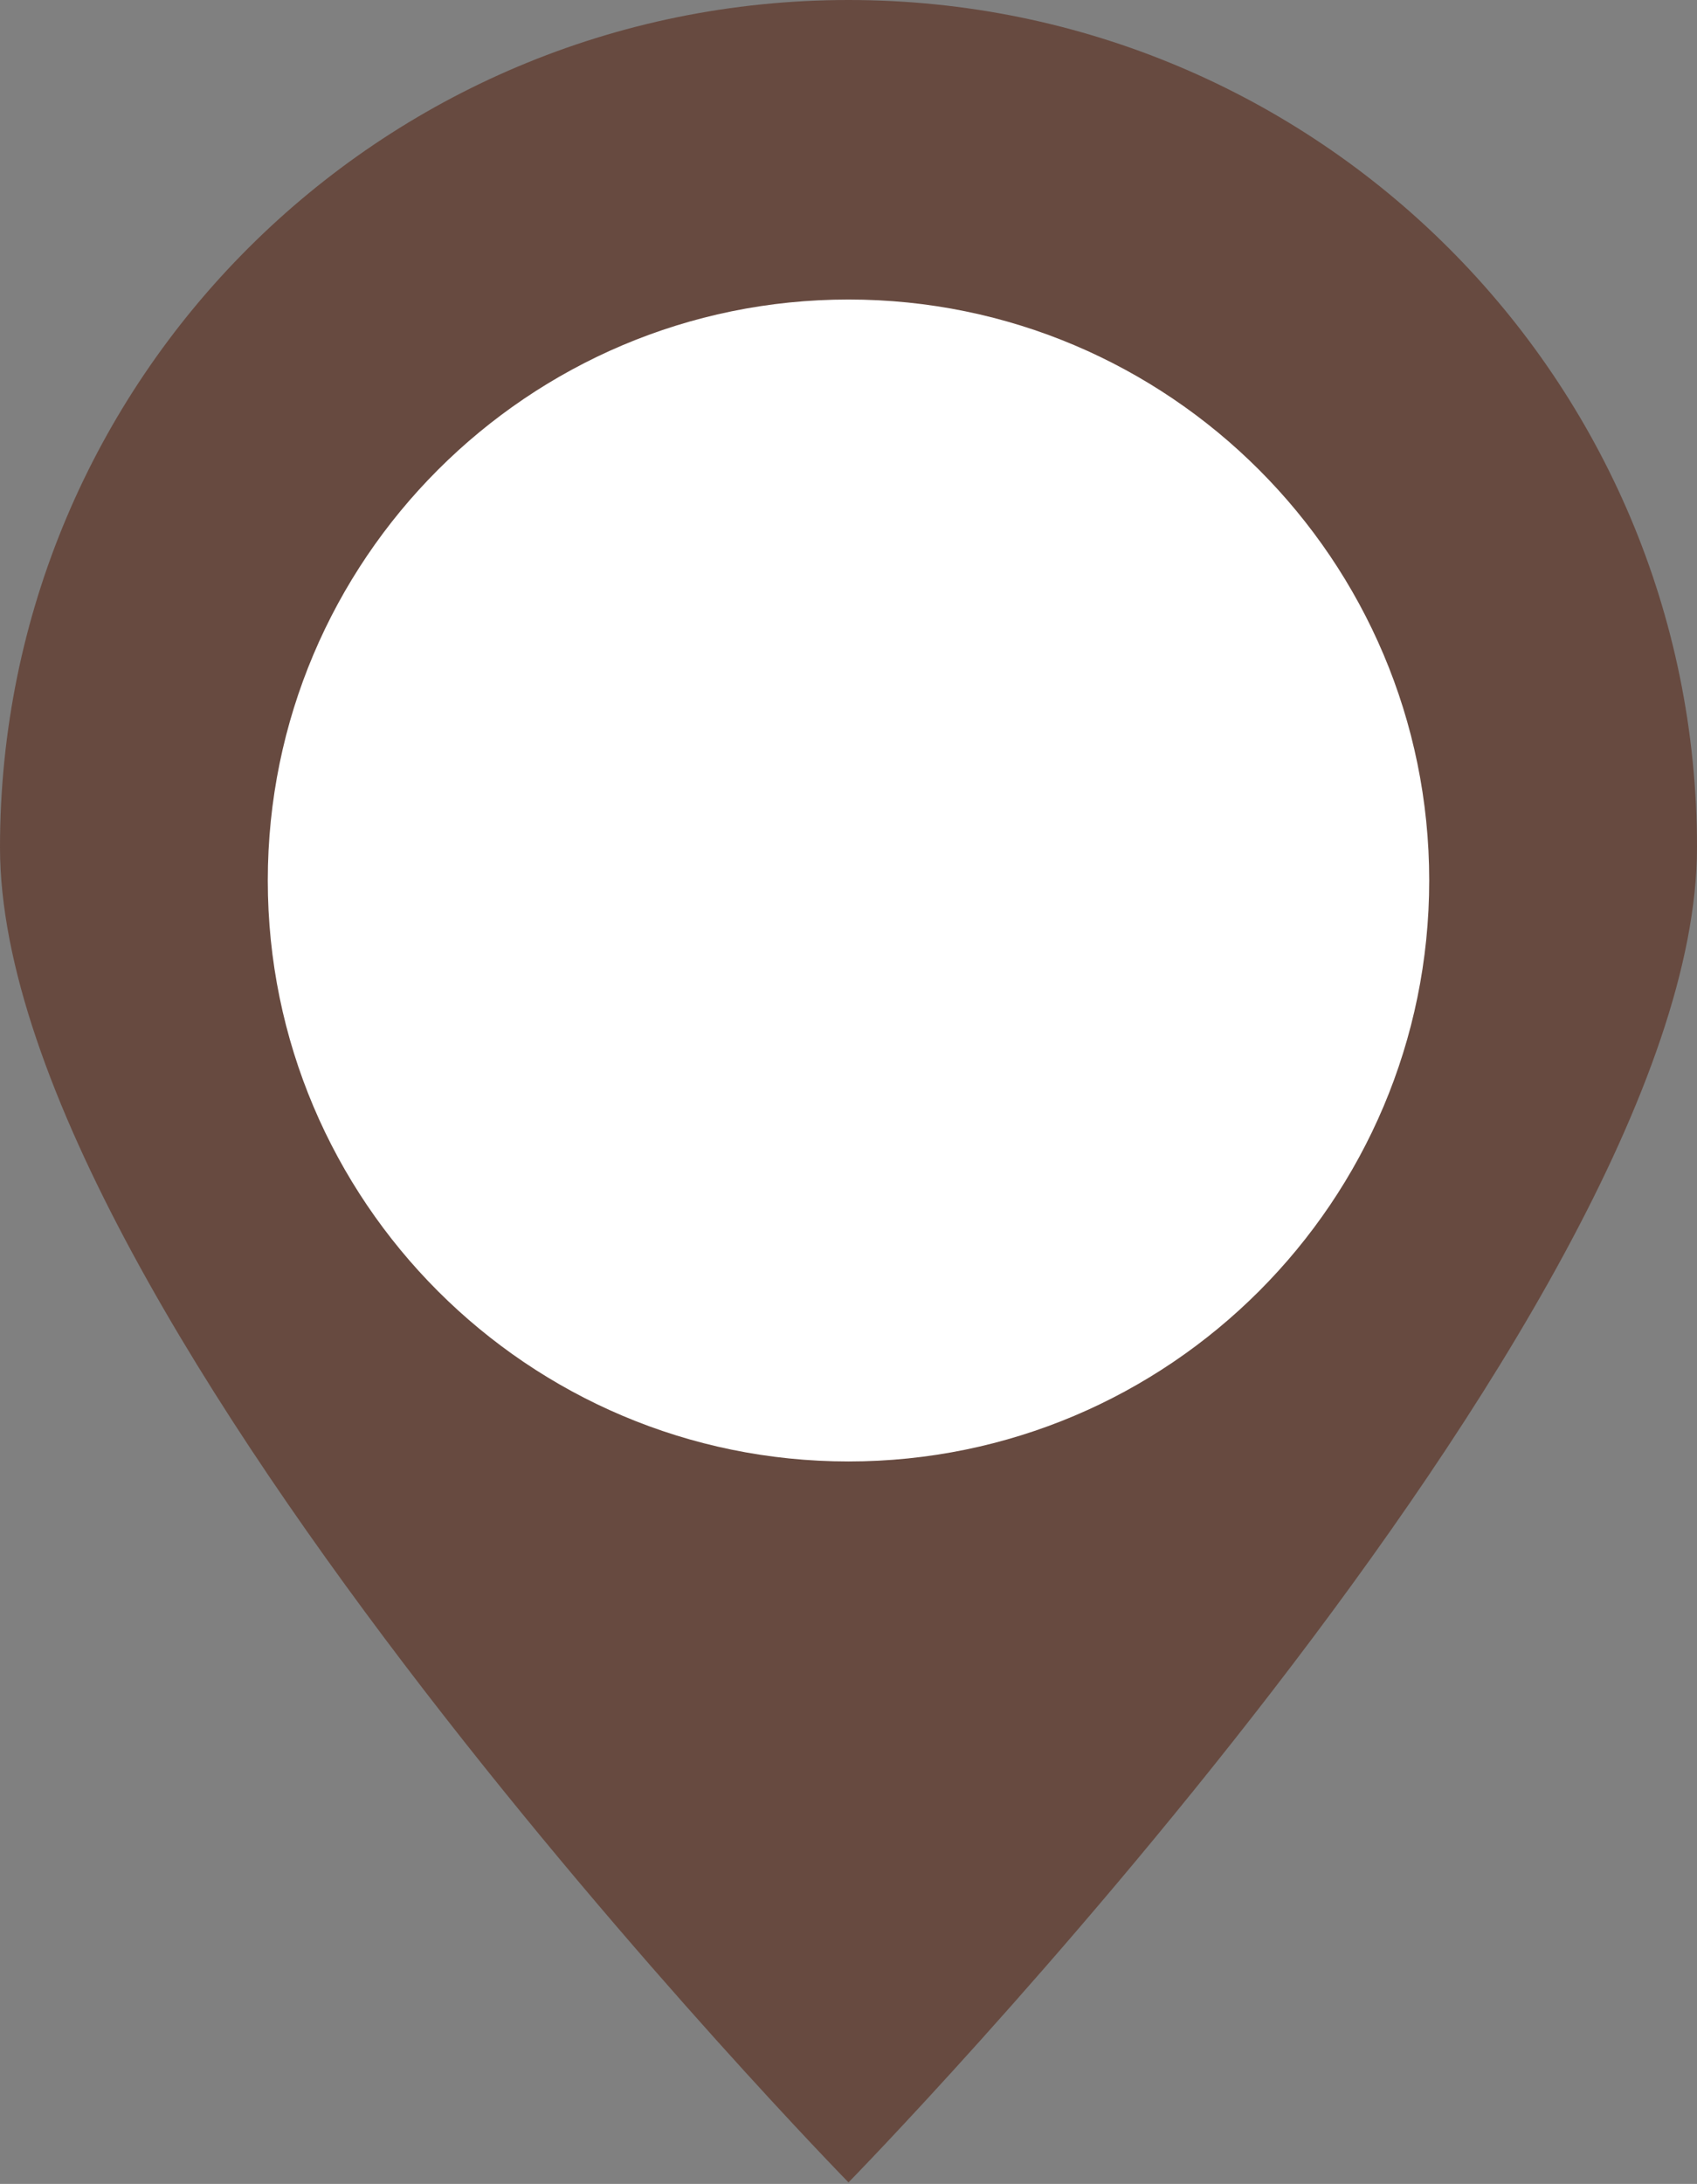
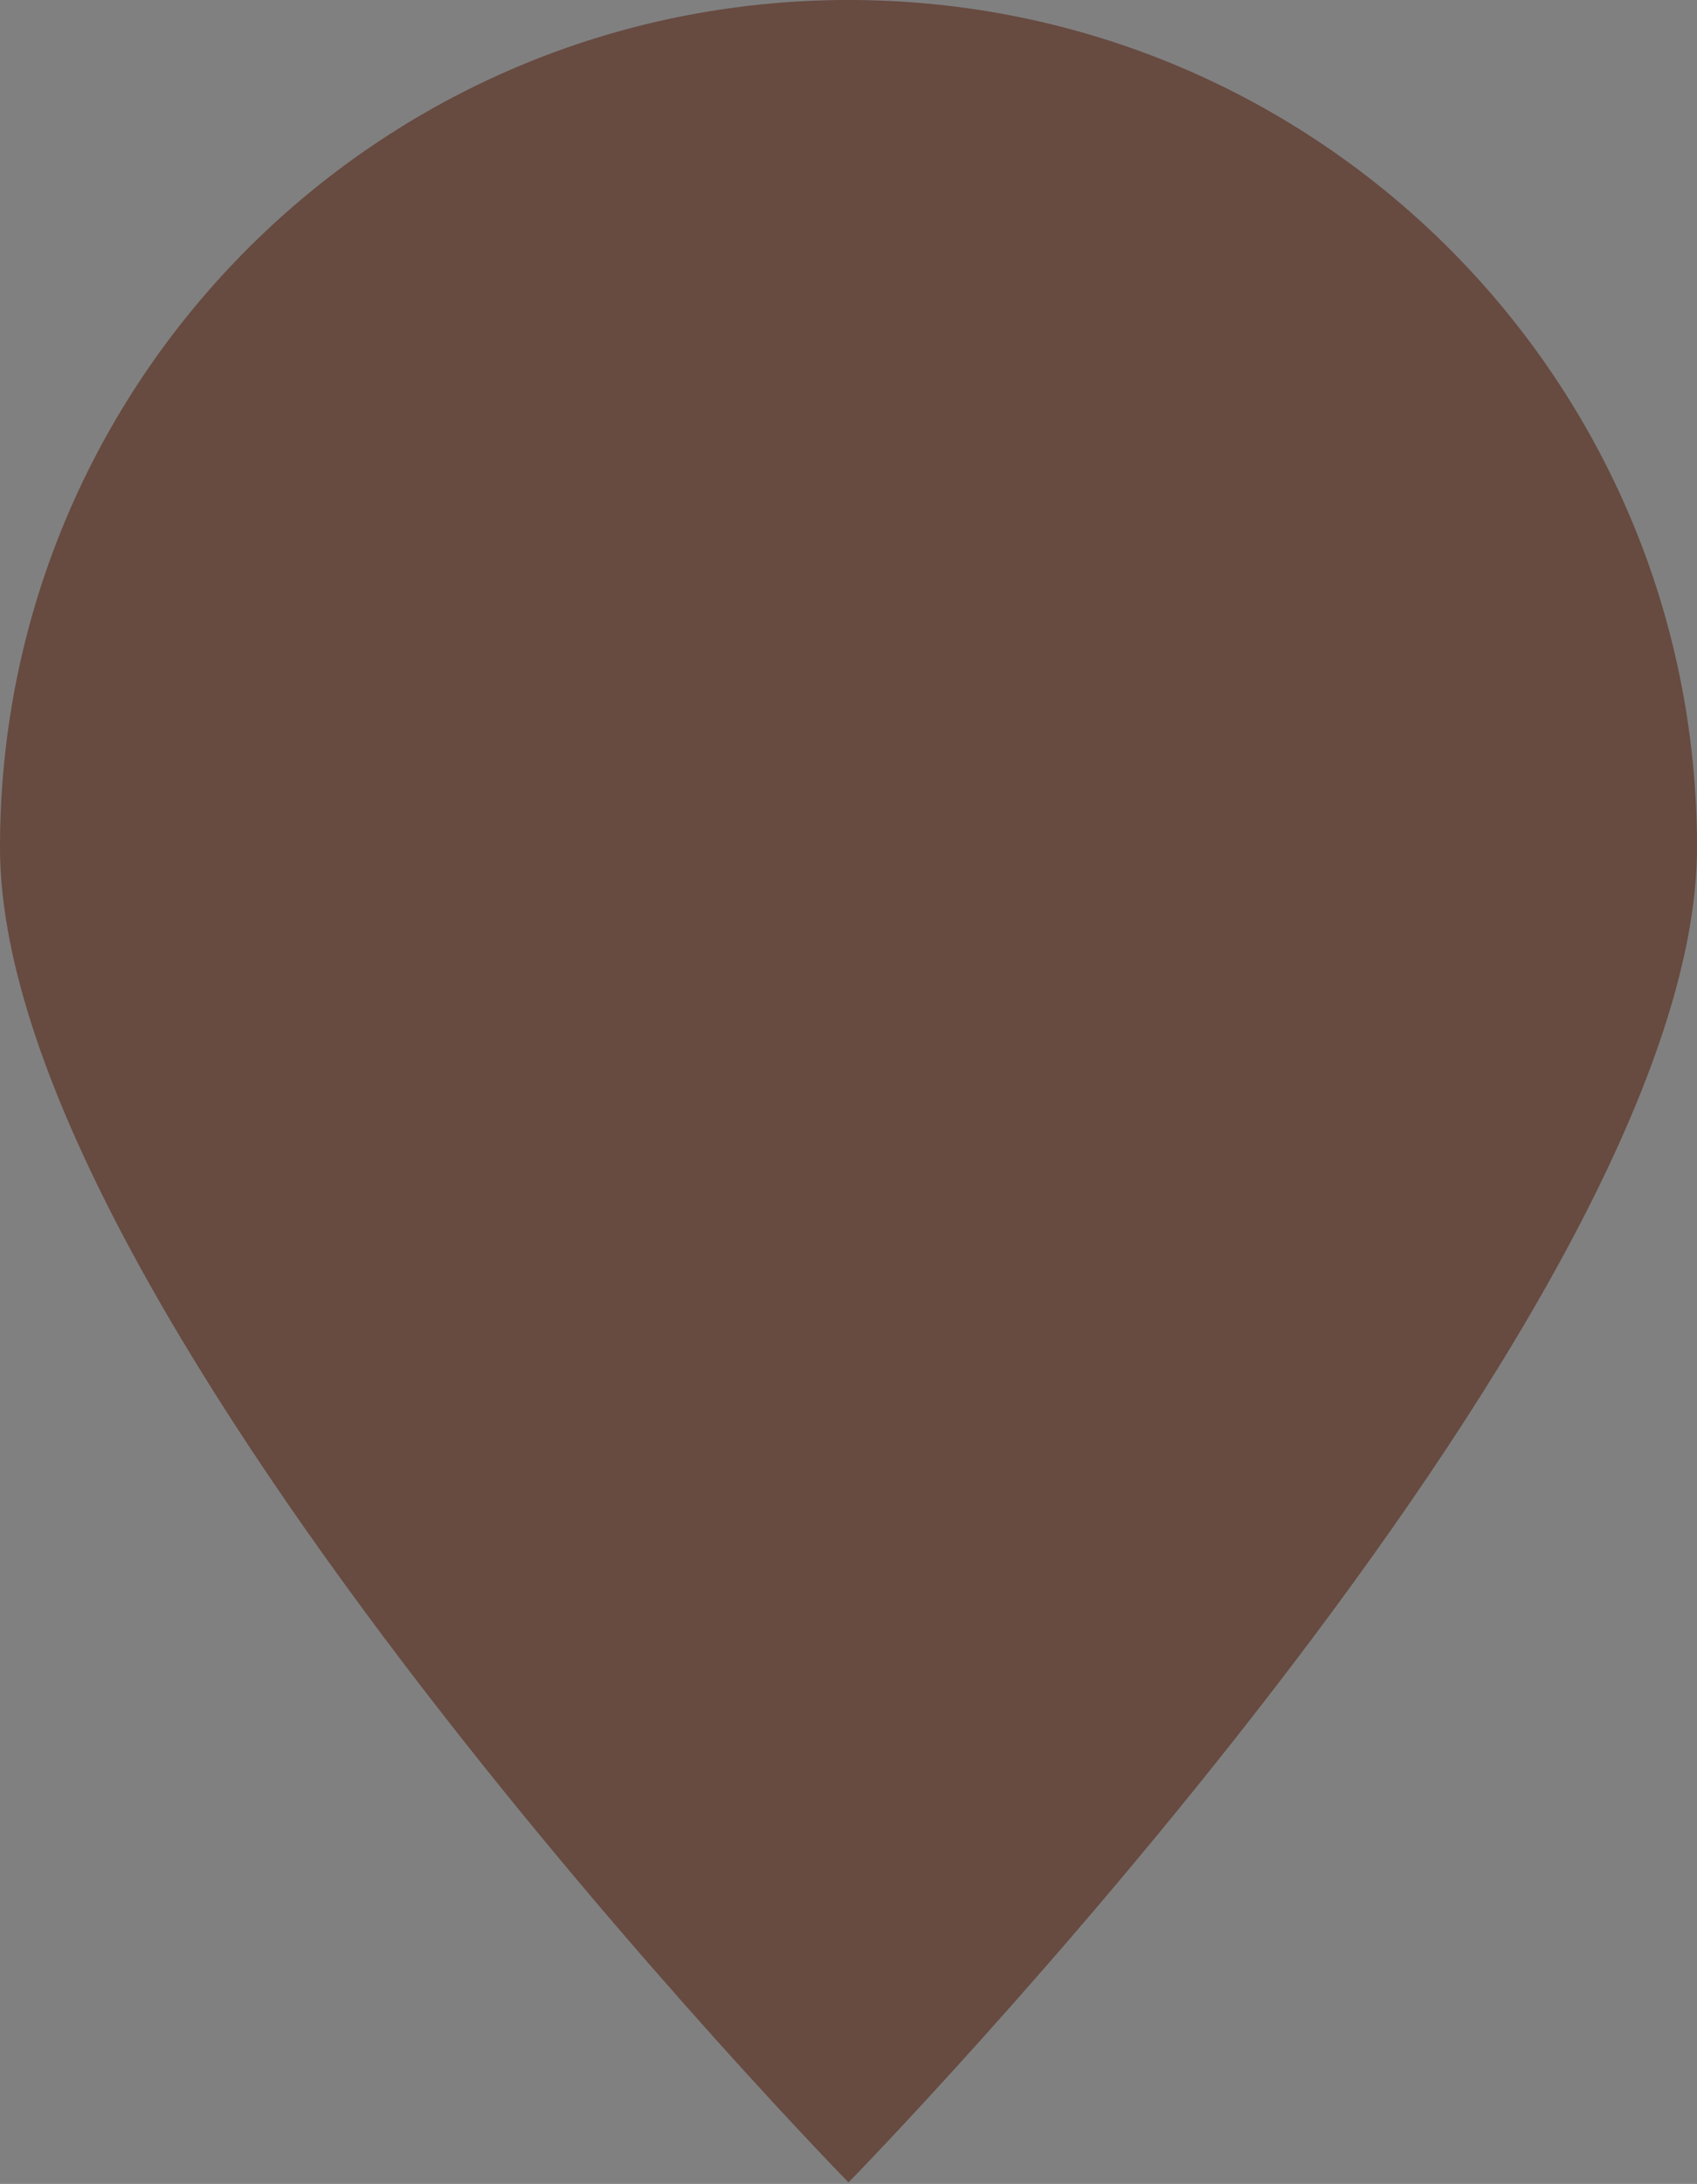
<svg xmlns="http://www.w3.org/2000/svg" id="Layer_1" width="11.28" height="14.51" version="1.1" viewBox="0 0 11.28 14.51">
  <rect x="0" y="0" width="11.28" height="14.51" fill="#808080" stroke="none" />
  <defs>
    <style>
      .st0 {
        fill: #fff;
      }

      .st1 {
        fill: #674a40;
      }
    </style>
  </defs>
  <path class="st1" d="M11.28,5.63c0,3.11-5.64,8.87-5.64,8.87,0,0-5.64-5.76-5.64-8.87S2.52,0,5.64,0s5.64,2.52,5.64,5.63" />
-   <path class="st0" d="M9.5,5.85c0,2.13-1.73,3.86-3.86,3.86s-3.86-1.73-3.86-3.86,1.73-3.86,3.86-3.86,3.86,1.73,3.86,3.86" />
</svg>